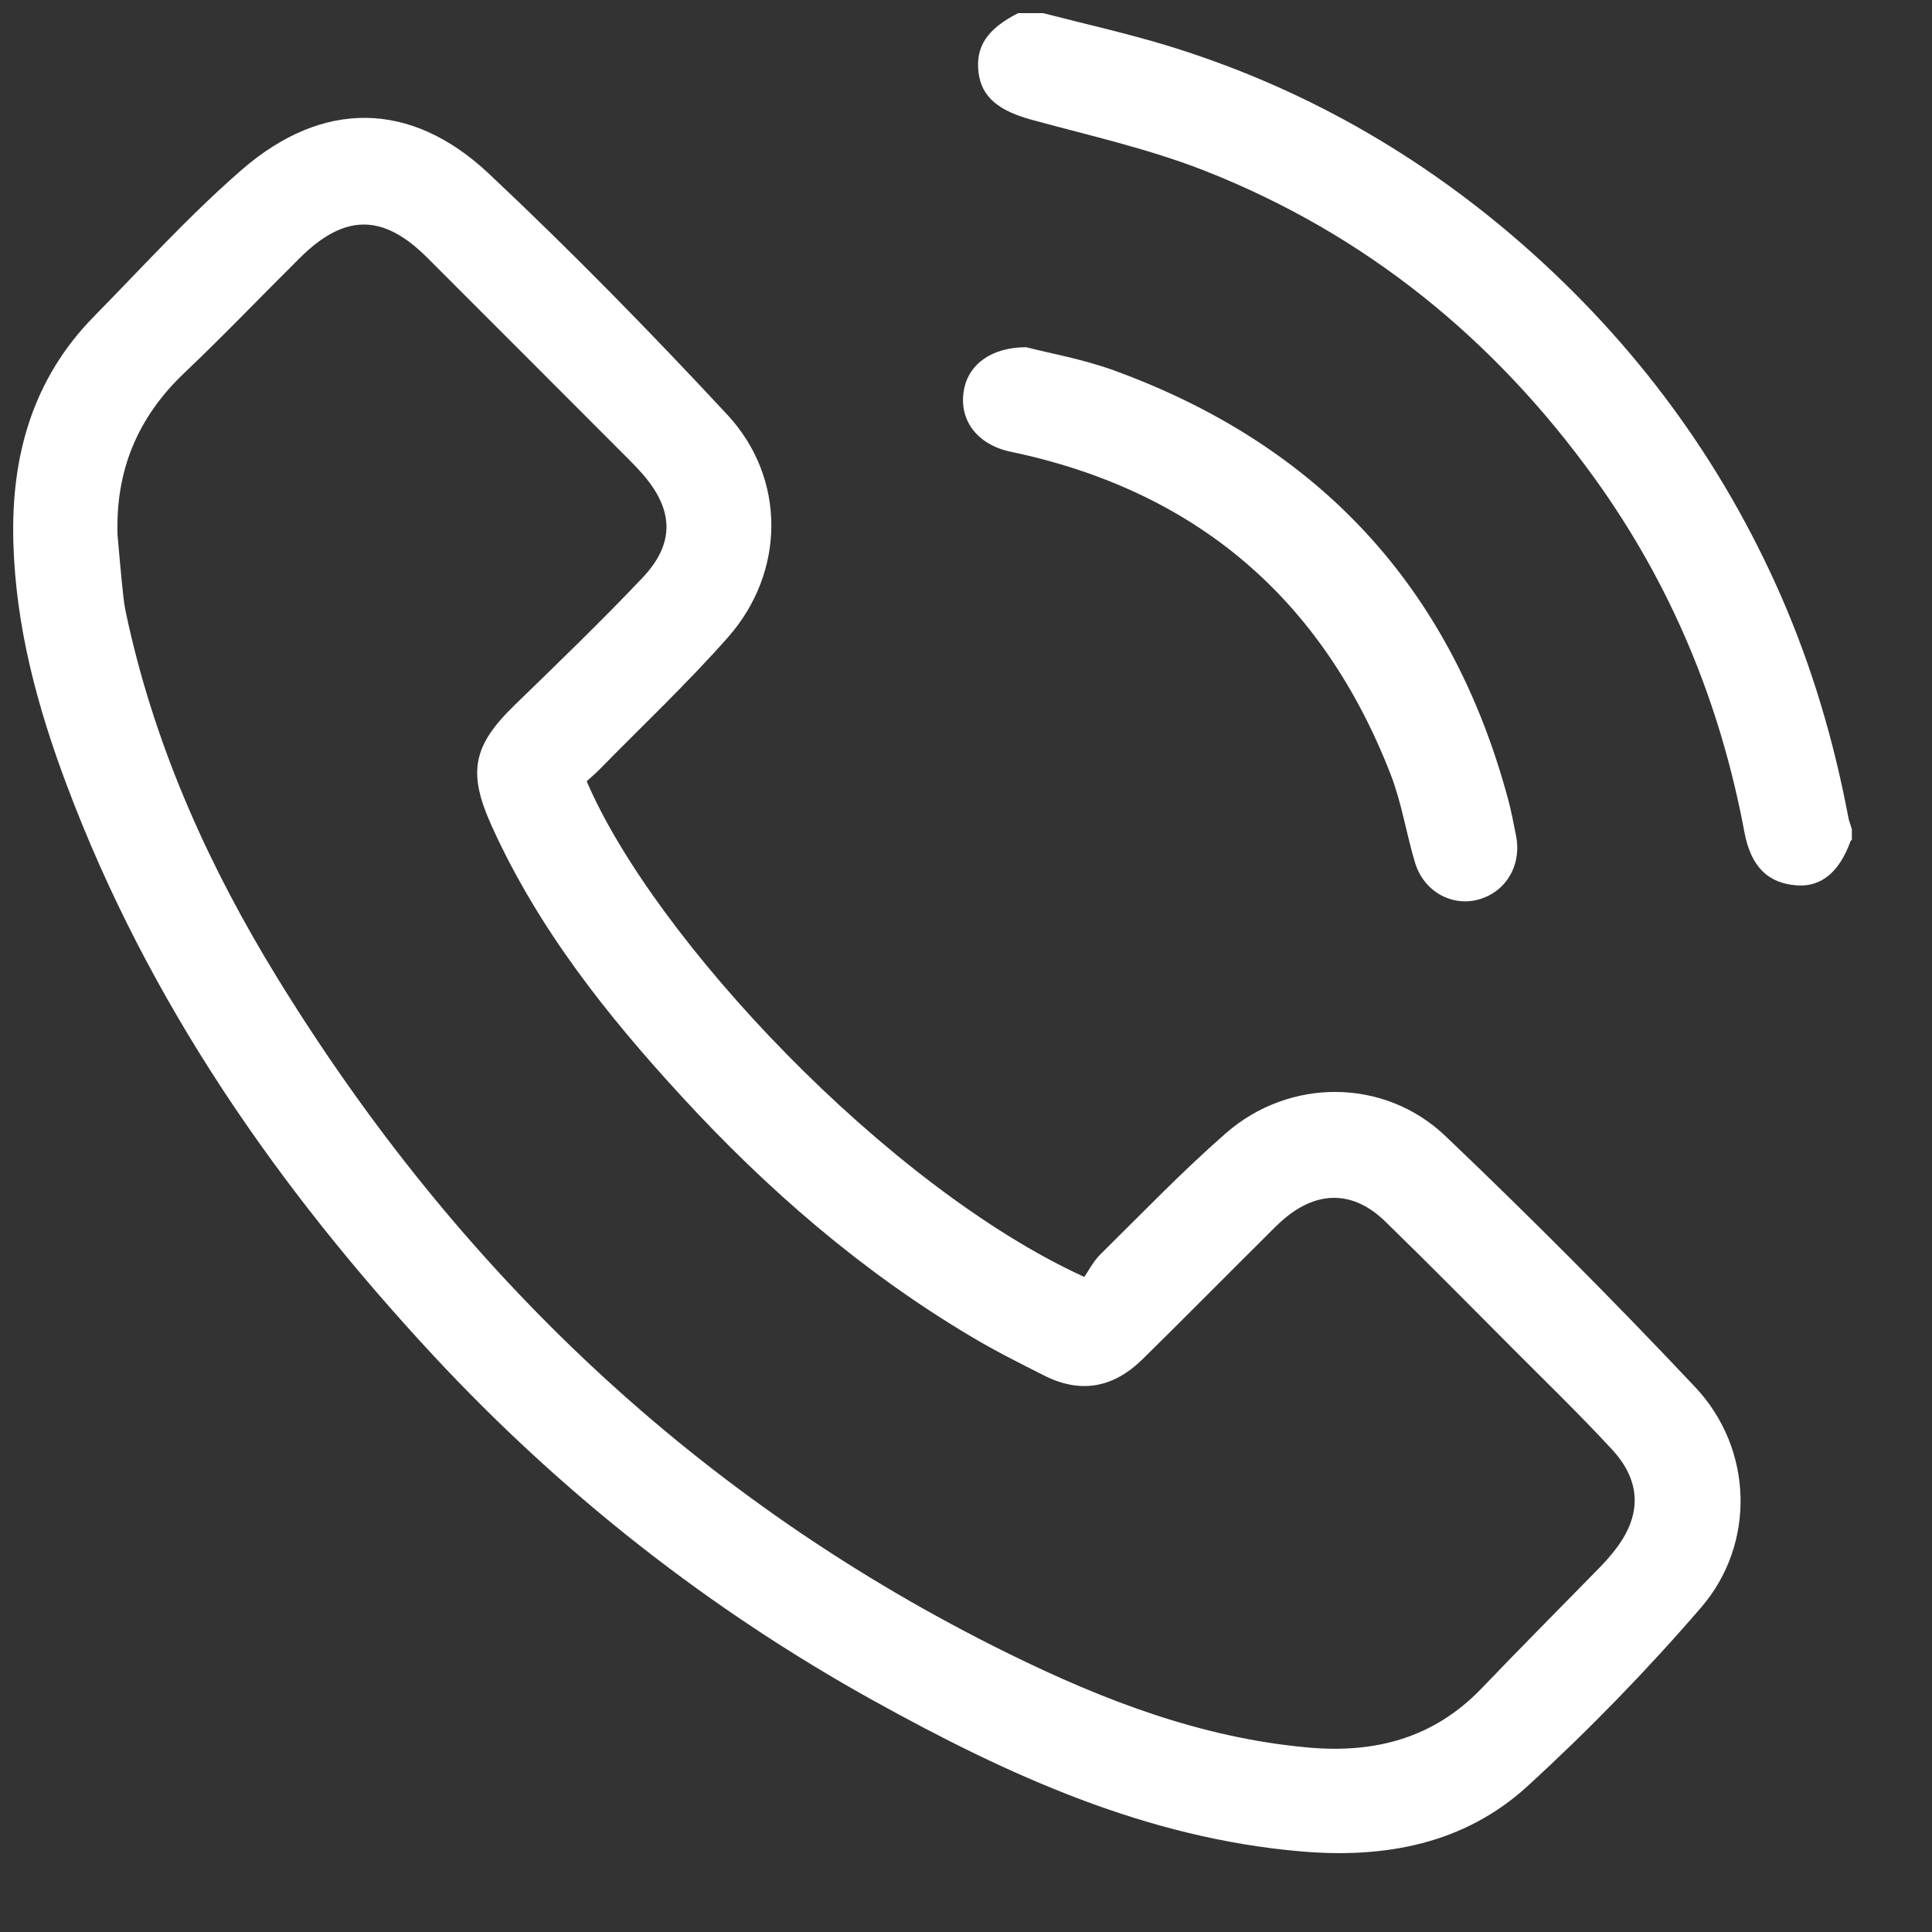
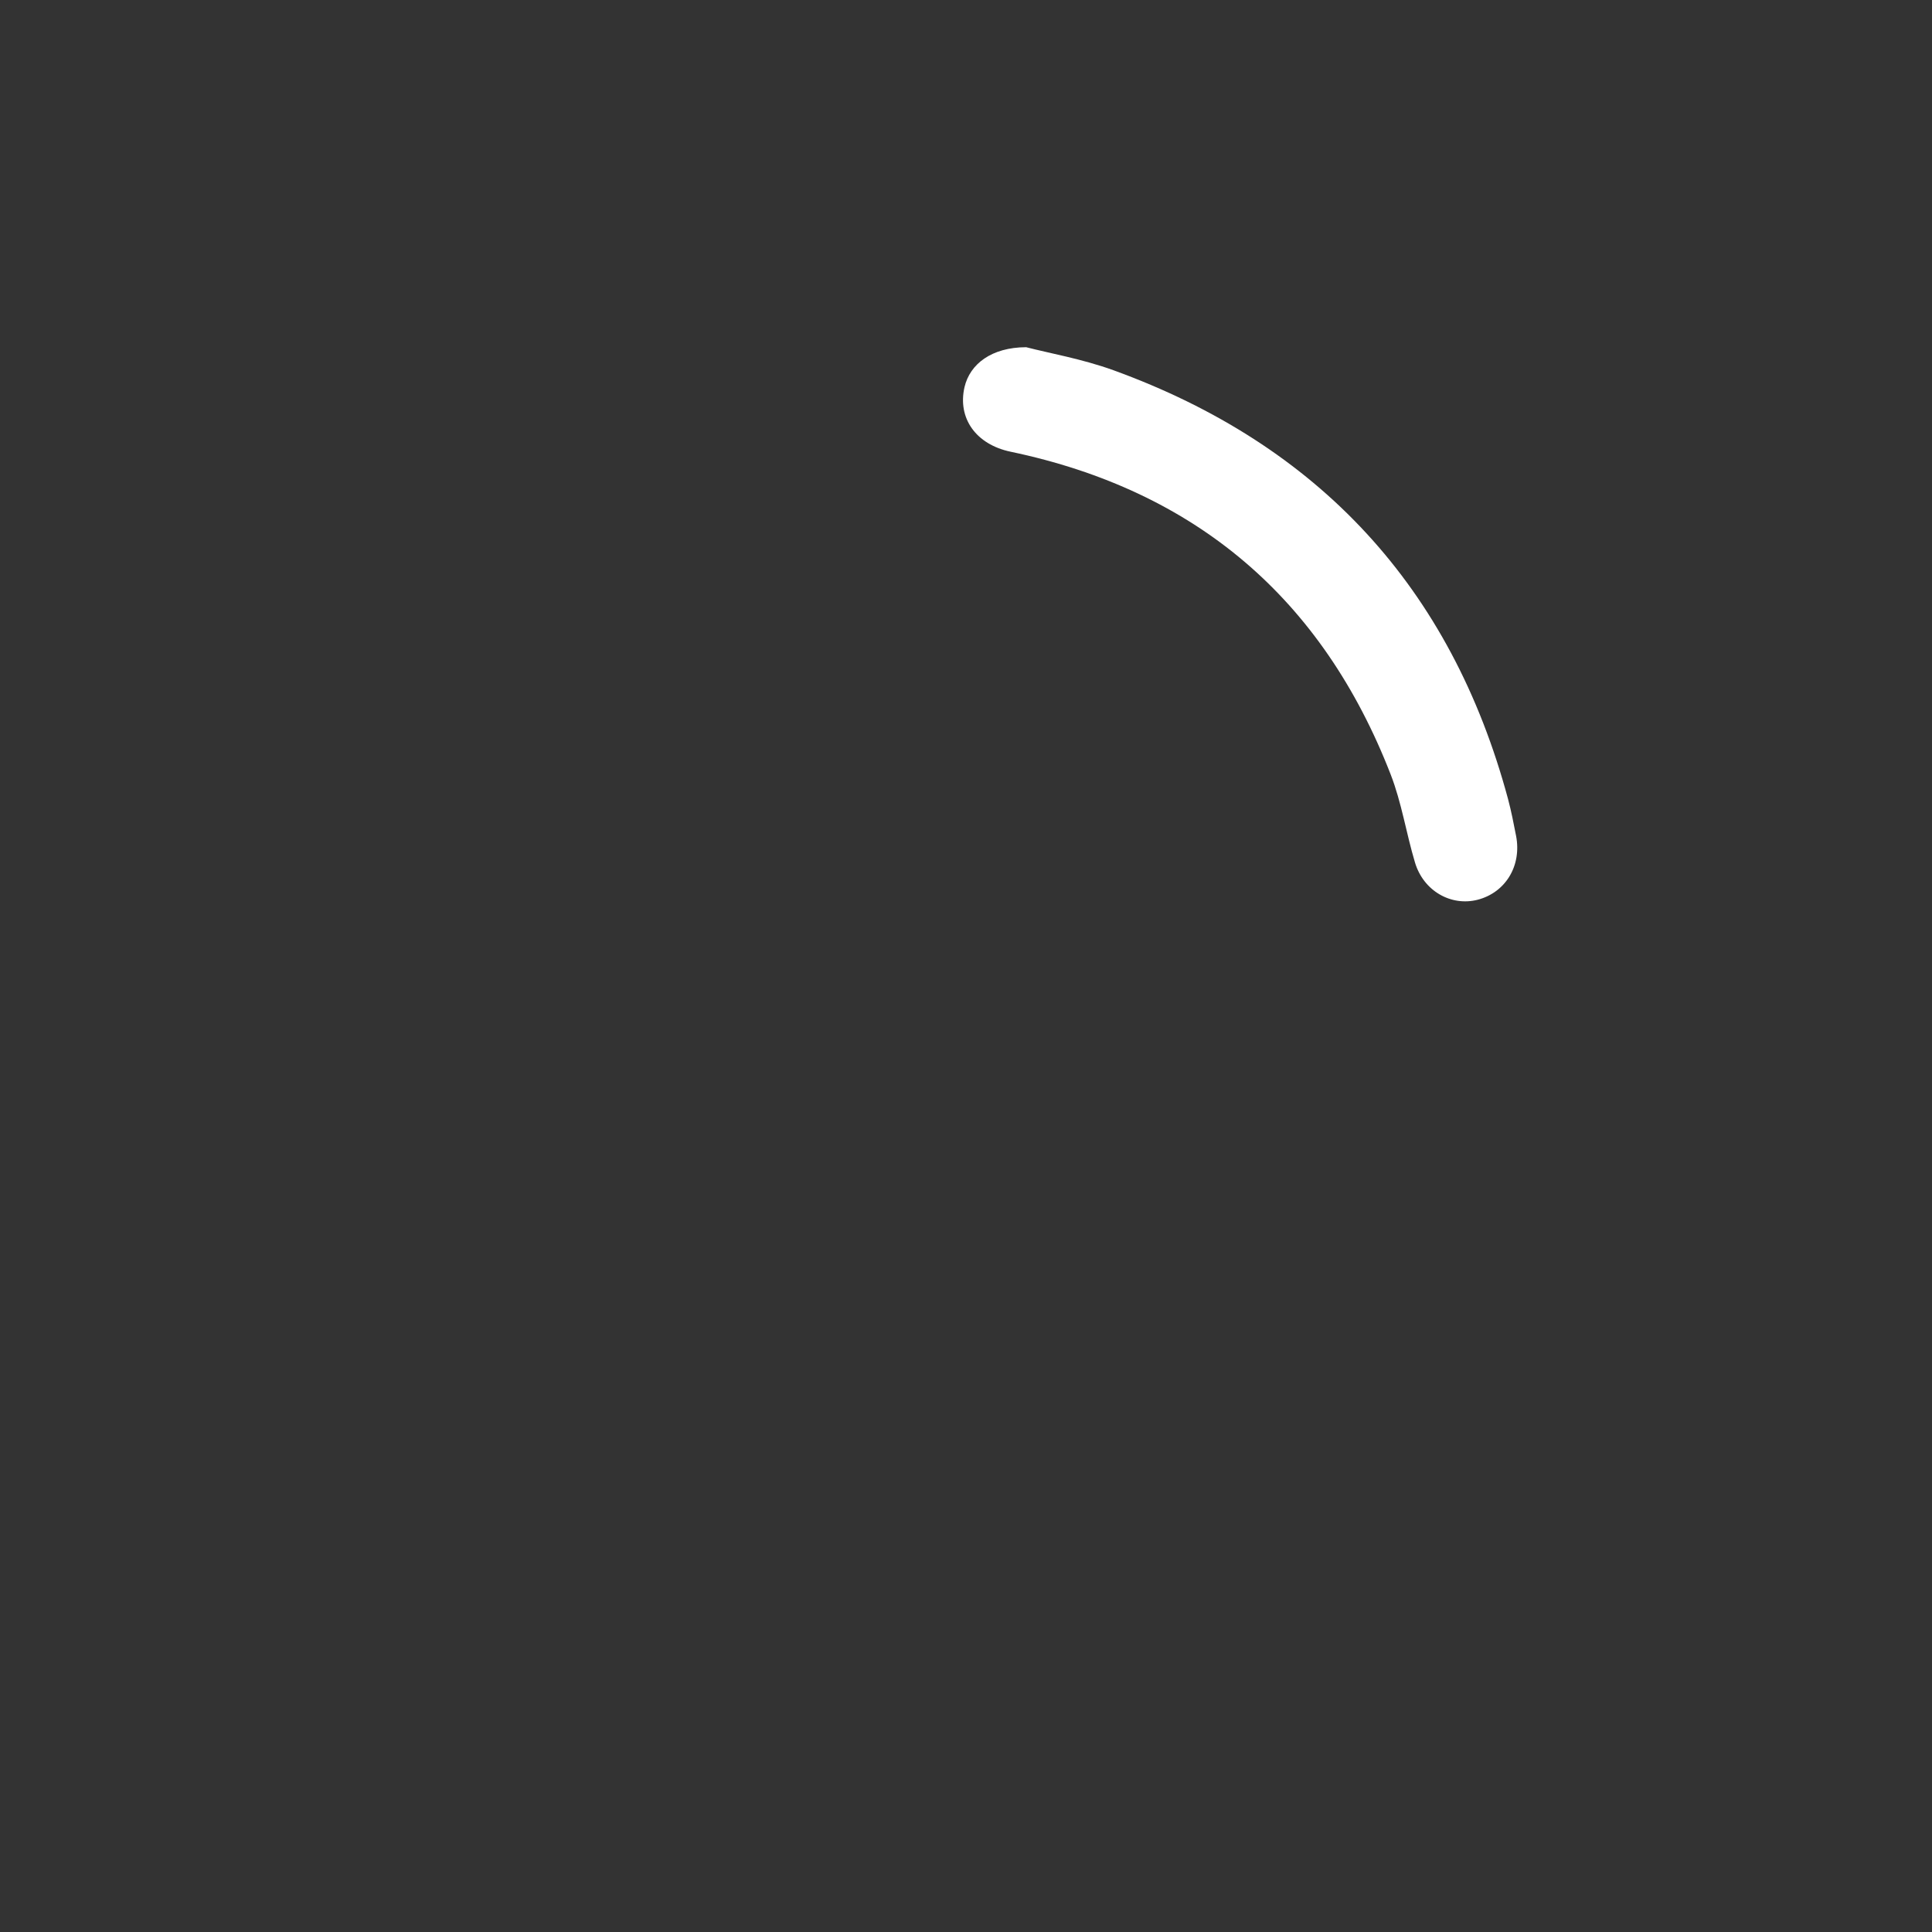
<svg xmlns="http://www.w3.org/2000/svg" width="21" height="21" viewBox="0 0 21 21" fill="none">
  <rect x="0" y="0" width="21" height="21" fill="#333333" stroke="none" />
-   <path d="M11.339 0.143C11.79 0.26 12.246 0.361 12.692 0.497C14.142 0.941 15.433 1.675 16.571 2.676C17.779 3.74 18.715 5.006 19.361 6.483C19.698 7.254 19.934 8.056 20.09 8.882C20.098 8.926 20.116 8.968 20.129 9.012C20.129 9.051 20.129 9.09 20.129 9.129C20.124 9.134 20.117 9.137 20.115 9.142C19.994 9.477 19.798 9.641 19.536 9.624C19.218 9.603 19.03 9.421 18.96 9.04C18.698 7.639 18.164 6.351 17.33 5.195C16.239 3.681 14.839 2.543 13.1 1.858C12.493 1.619 11.848 1.475 11.217 1.303C10.856 1.204 10.668 1.056 10.636 0.786C10.603 0.505 10.73 0.315 11.066 0.143C11.158 0.143 11.249 0.143 11.339 0.143Z" fill="white" />
-   <path d="M6.377 8.492C7.11 10.204 9.645 12.902 11.786 13.88C11.832 13.813 11.884 13.71 11.961 13.634C12.41 13.191 12.849 12.734 13.323 12.319C14.013 11.714 15.046 11.714 15.712 12.349C16.639 13.233 17.545 14.142 18.424 15.075C19.056 15.744 19.089 16.778 18.49 17.473C17.901 18.156 17.267 18.808 16.601 19.417C15.915 20.043 15.054 20.203 14.142 20.124C12.455 19.98 10.957 19.295 9.505 18.491C7.71 17.497 6.112 16.24 4.714 14.738C3.017 12.912 1.612 10.892 0.728 8.54C0.406 7.685 0.169 6.809 0.145 5.886C0.12 4.957 0.354 4.12 1.02 3.441C1.549 2.902 2.059 2.34 2.627 1.846C3.506 1.083 4.463 1.09 5.311 1.885C6.206 2.726 7.068 3.607 7.905 4.507C8.548 5.199 8.538 6.221 7.911 6.929C7.468 7.431 6.978 7.892 6.509 8.371C6.469 8.412 6.423 8.449 6.377 8.492ZM1.278 5.823C1.299 6.049 1.317 6.276 1.343 6.502C1.353 6.599 1.376 6.694 1.397 6.79C1.707 8.169 2.282 9.439 3.018 10.635C4.979 13.824 7.593 16.315 10.967 17.976C11.998 18.483 13.062 18.892 14.222 18.995C14.949 19.06 15.587 18.892 16.106 18.35C16.529 17.908 16.961 17.475 17.388 17.038C17.443 16.982 17.495 16.923 17.543 16.862C17.845 16.486 17.849 16.108 17.521 15.754C17.168 15.372 16.793 15.01 16.426 14.641C15.971 14.185 15.519 13.726 15.057 13.277C14.712 12.941 14.324 12.938 13.958 13.248C13.889 13.307 13.825 13.372 13.761 13.437C13.313 13.882 12.87 14.331 12.419 14.774C12.097 15.091 11.739 15.149 11.349 14.951C11.076 14.814 10.802 14.676 10.541 14.519C9.363 13.817 8.338 12.928 7.413 11.922C6.595 11.033 5.849 10.093 5.346 8.981C5.08 8.395 5.136 8.107 5.599 7.659C6.066 7.206 6.534 6.754 6.982 6.282C7.337 5.908 7.325 5.545 6.986 5.154C6.943 5.105 6.898 5.057 6.852 5.011C6.115 4.273 5.38 3.536 4.643 2.8C4.163 2.32 3.746 2.321 3.261 2.802C2.84 3.219 2.431 3.648 2.002 4.055C1.492 4.54 1.253 5.122 1.278 5.823Z" fill="white" />
  <path d="M11.154 3.774C11.4 3.838 11.762 3.901 12.102 4.024C14.335 4.835 15.773 6.386 16.392 8.686C16.427 8.818 16.453 8.951 16.479 9.085C16.542 9.409 16.366 9.701 16.061 9.78C15.772 9.854 15.472 9.684 15.38 9.374C15.285 9.057 15.235 8.724 15.116 8.418C14.373 6.506 12.997 5.332 10.985 4.91C10.608 4.831 10.406 4.546 10.484 4.207C10.543 3.957 10.777 3.775 11.154 3.774Z" fill="white" />
</svg>